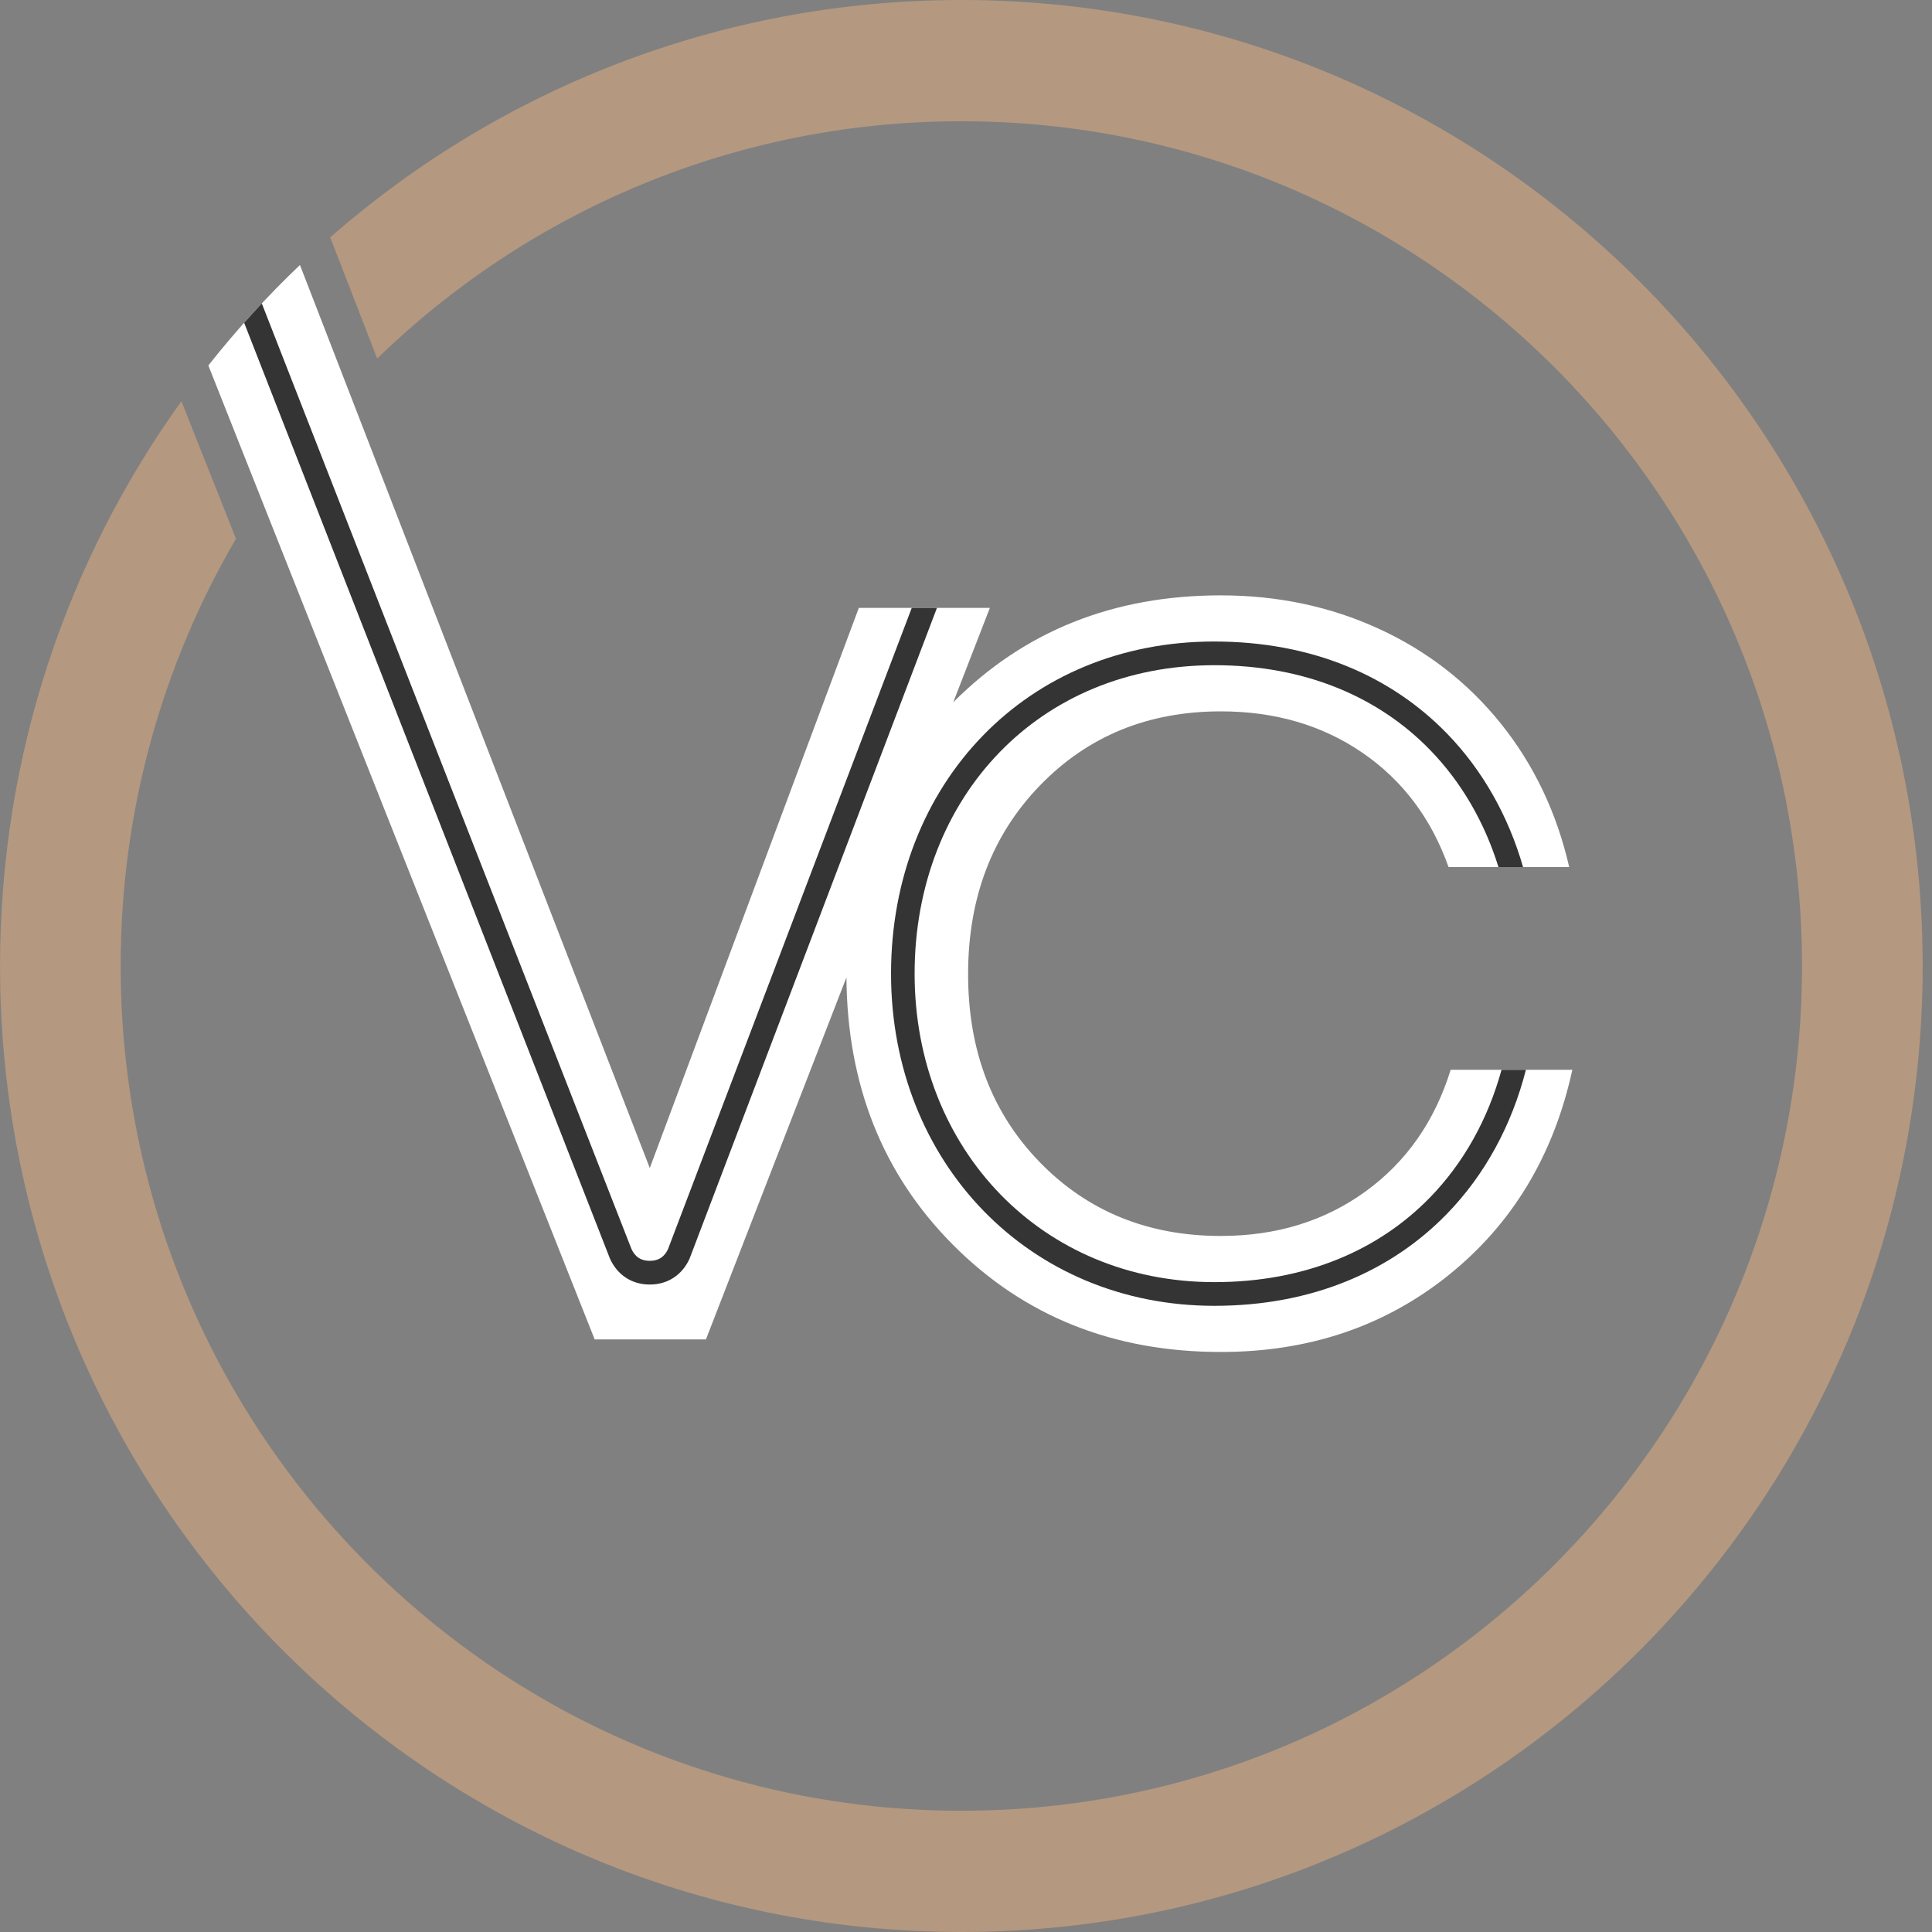
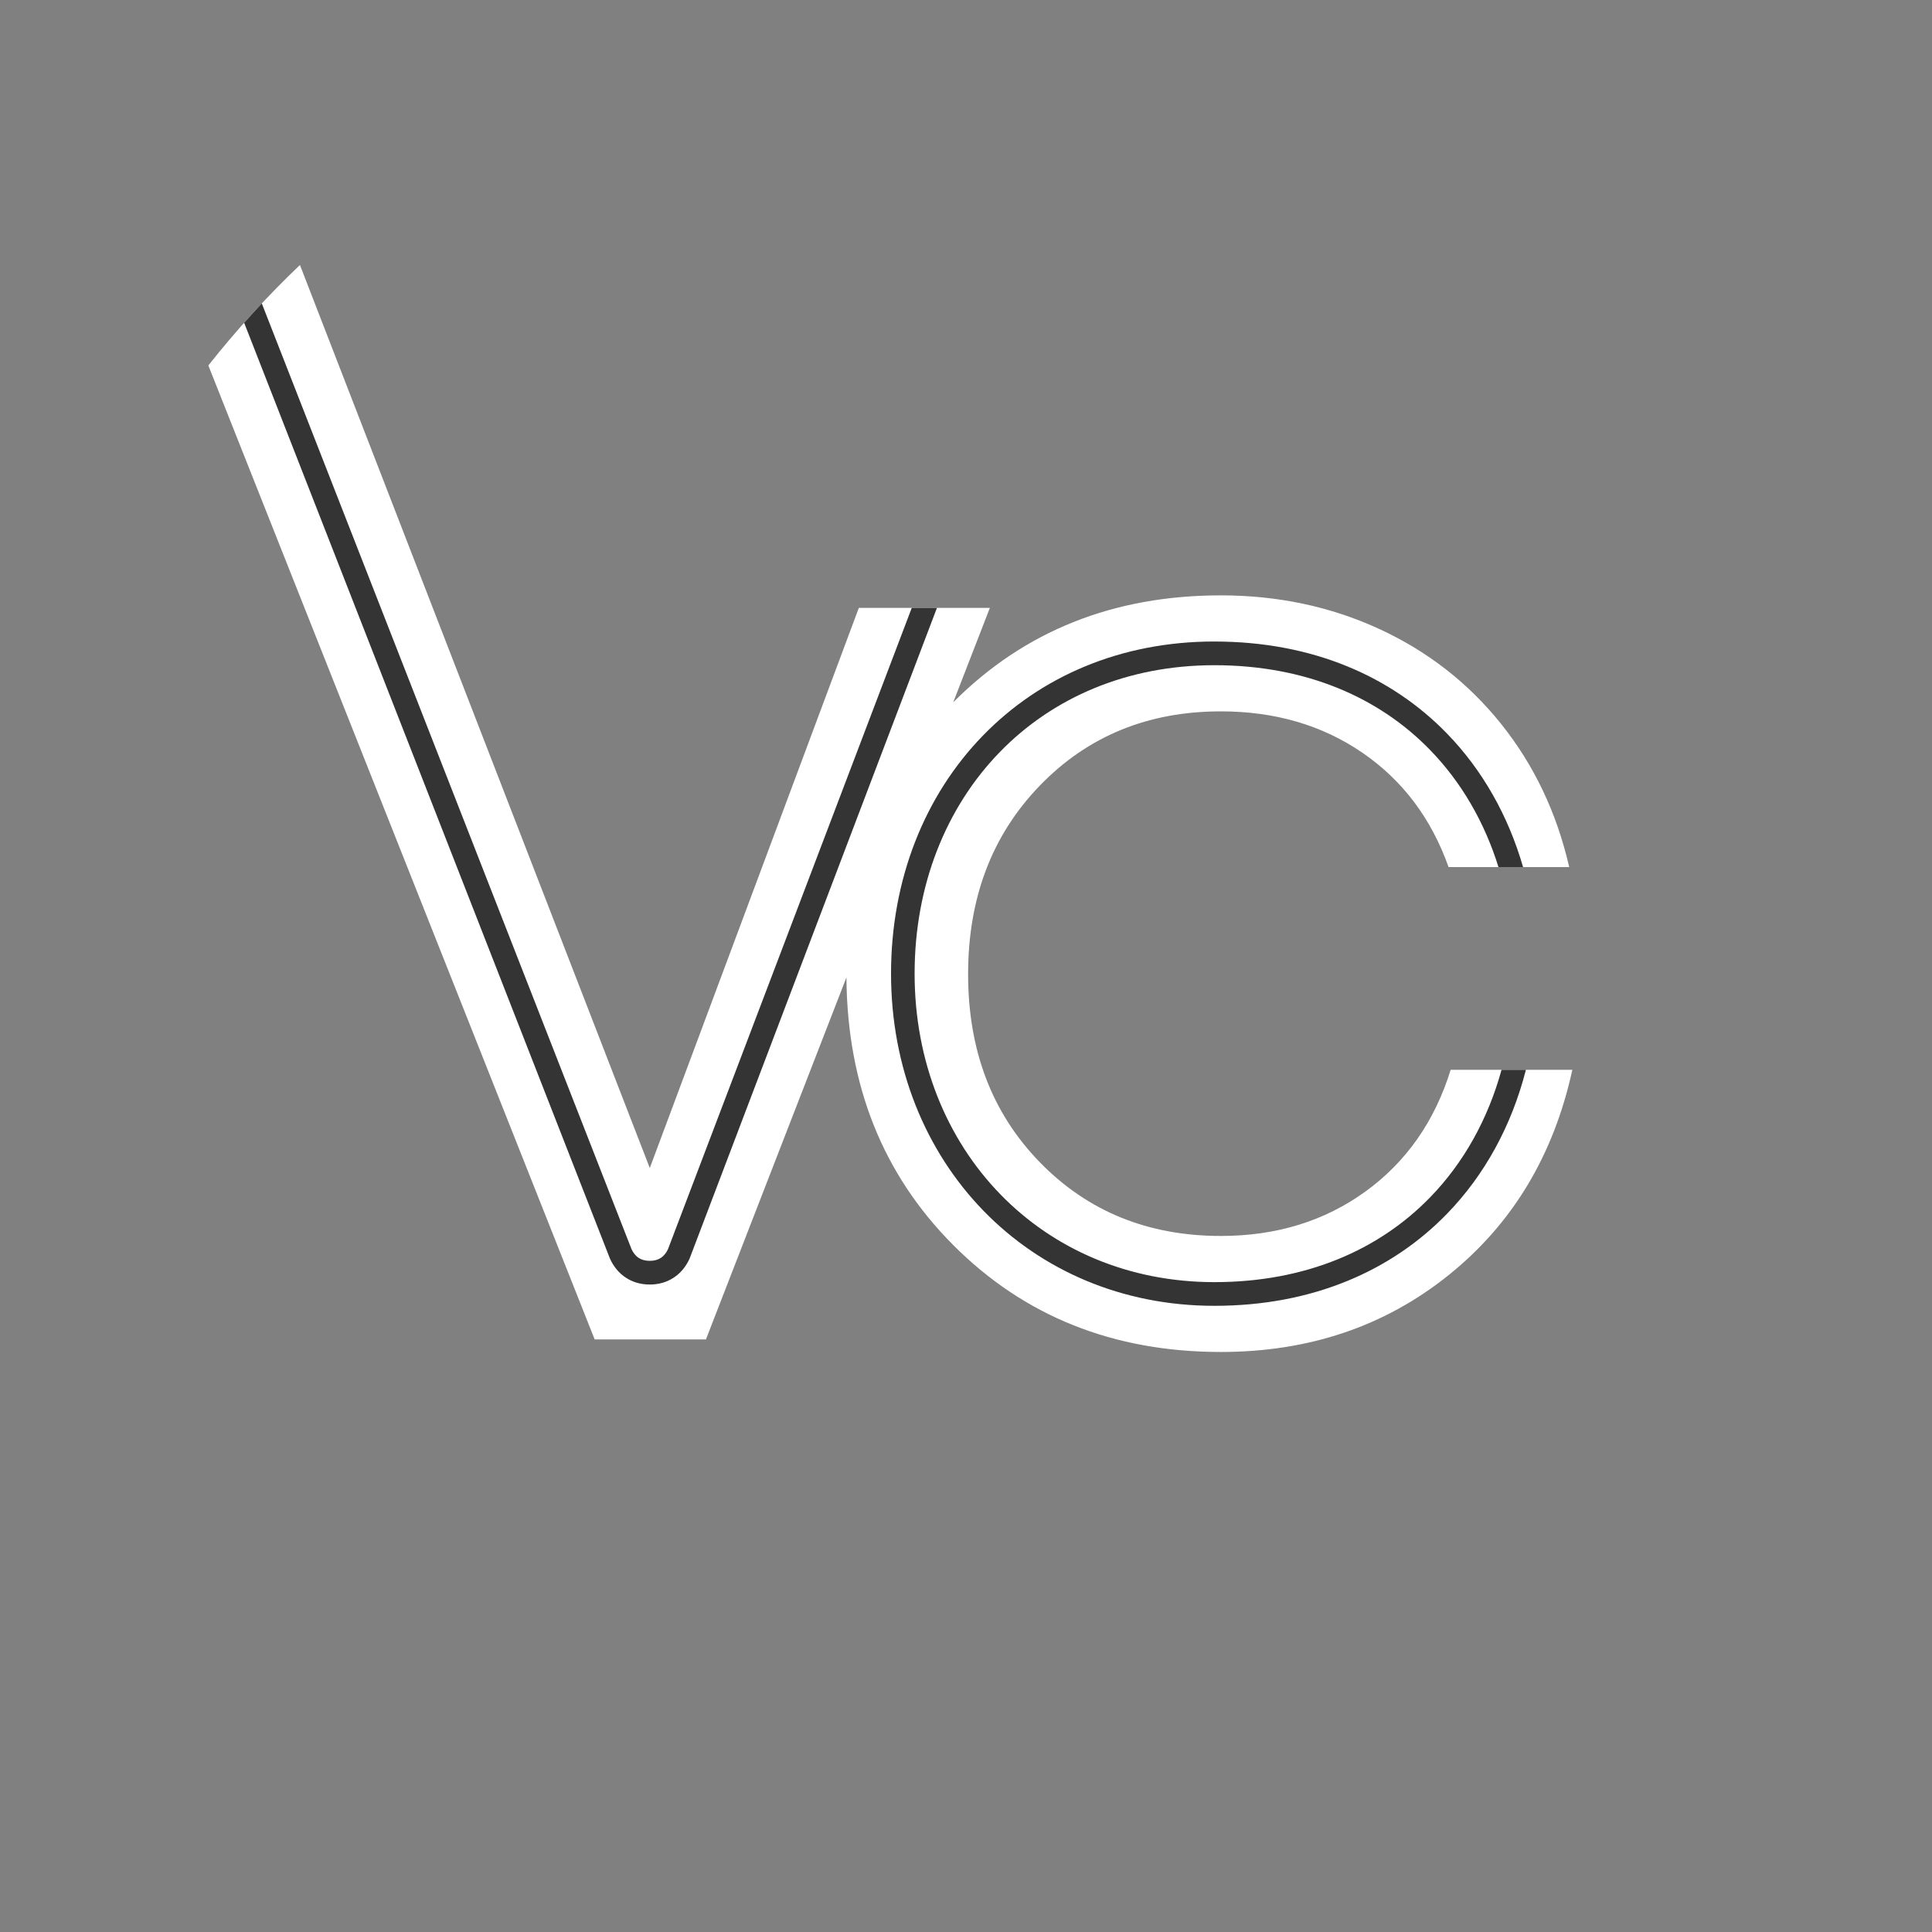
<svg xmlns="http://www.w3.org/2000/svg" width="100" height="100" viewBox="0 0 100 100" fill="none">
  <rect x="0" y="0" width="100" height="100" fill="#808080" stroke="none" />
-   <path d="M49.759 3.05176e-05C63.499 3.05176e-05 75.938 5.597 84.943 14.645C93.947 23.693 99.517 36.193 99.517 50C99.517 63.806 93.947 76.307 84.943 85.355C75.938 94.403 63.499 100 49.759 100C36.019 100 23.579 94.403 14.575 85.355C5.571 76.307 0.001 63.806 0.001 50C0.001 39.085 3.482 28.986 9.39 20.764L12.215 27.886C8.422 34.373 6.246 41.931 6.246 50C6.246 62.074 11.117 73.006 18.991 80.918C26.865 88.83 37.743 93.724 49.759 93.724C61.775 93.724 72.653 88.83 80.528 80.918C88.401 73.006 93.272 62.074 93.272 50C93.272 37.926 88.401 26.995 80.528 19.082C72.653 11.17 61.775 6.276 49.759 6.276C38.011 6.276 27.351 10.955 19.522 18.558L17.092 12.285C25.832 4.634 37.258 3.05176e-05 49.759 3.05176e-05L49.759 3.05176e-05Z" fill="#B49880" />
  <path d="M44.453 31.465H51.235L49.34 36.349C53.016 32.66 57.633 30.816 63.19 30.816C66.132 30.816 68.859 31.393 71.372 32.547C73.883 33.701 75.992 35.342 77.697 37.469C79.401 39.597 80.577 42.067 81.222 44.88H74.978C74.081 42.355 72.592 40.381 70.51 38.956C68.429 37.532 65.989 36.82 63.19 36.82C59.421 36.82 56.299 38.1 53.823 40.66C51.346 43.22 50.109 46.475 50.109 50.423C50.109 54.372 51.346 57.617 53.823 60.16C56.299 62.702 59.421 63.973 63.19 63.973C66.06 63.973 68.555 63.207 70.672 61.675C72.789 60.142 74.26 58.041 75.086 55.373H81.384C80.415 59.808 78.28 63.352 74.978 66.001C71.677 68.652 67.746 69.978 63.19 69.978C57.627 69.978 53.006 68.129 49.328 64.433C45.692 60.78 43.853 56.166 43.811 50.592L36.539 69.328H30.78L10.784 18.916C12.242 17.073 13.826 15.334 15.525 13.716L33.633 60.457L44.453 31.464V31.465Z" fill="white" />
  <path d="M48.496 31.465L35.693 65.145C35.512 65.547 35.237 65.893 34.865 66.135C34.524 66.358 34.112 66.487 33.632 66.487C33.152 66.487 32.74 66.358 32.399 66.135C32.027 65.893 31.752 65.547 31.571 65.145L12.638 16.708C12.938 16.37 13.242 16.036 13.551 15.706L32.682 64.642C32.77 64.839 32.897 65.003 33.061 65.11C33.208 65.206 33.398 65.261 33.632 65.261C33.867 65.261 34.056 65.206 34.203 65.11C34.361 65.007 34.485 64.85 34.573 64.663L47.192 31.465H48.496ZM62.856 33.205C67.94 33.205 72.022 35.013 74.888 37.959C76.733 39.857 78.068 42.224 78.834 44.88H77.561C76.837 42.552 75.64 40.482 74.015 38.812C71.375 36.097 67.59 34.431 62.856 34.431C58.318 34.431 54.475 36.124 51.753 38.923C48.963 41.791 47.34 45.826 47.34 50.397C47.34 54.942 48.996 58.958 51.783 61.823C54.534 64.65 58.394 66.363 62.856 66.363C67.59 66.363 71.374 64.696 74.015 61.982C75.765 60.184 77.019 57.92 77.719 55.373H78.981C78.246 58.249 76.858 60.809 74.887 62.835C72.022 65.78 67.94 67.589 62.856 67.589C58.053 67.589 53.888 65.735 50.911 62.675C47.906 59.585 46.12 55.269 46.12 50.396C46.12 45.499 47.871 41.163 50.881 38.069C53.829 35.038 57.975 33.204 62.856 33.204L62.856 33.205Z" fill="#343434" />
</svg>